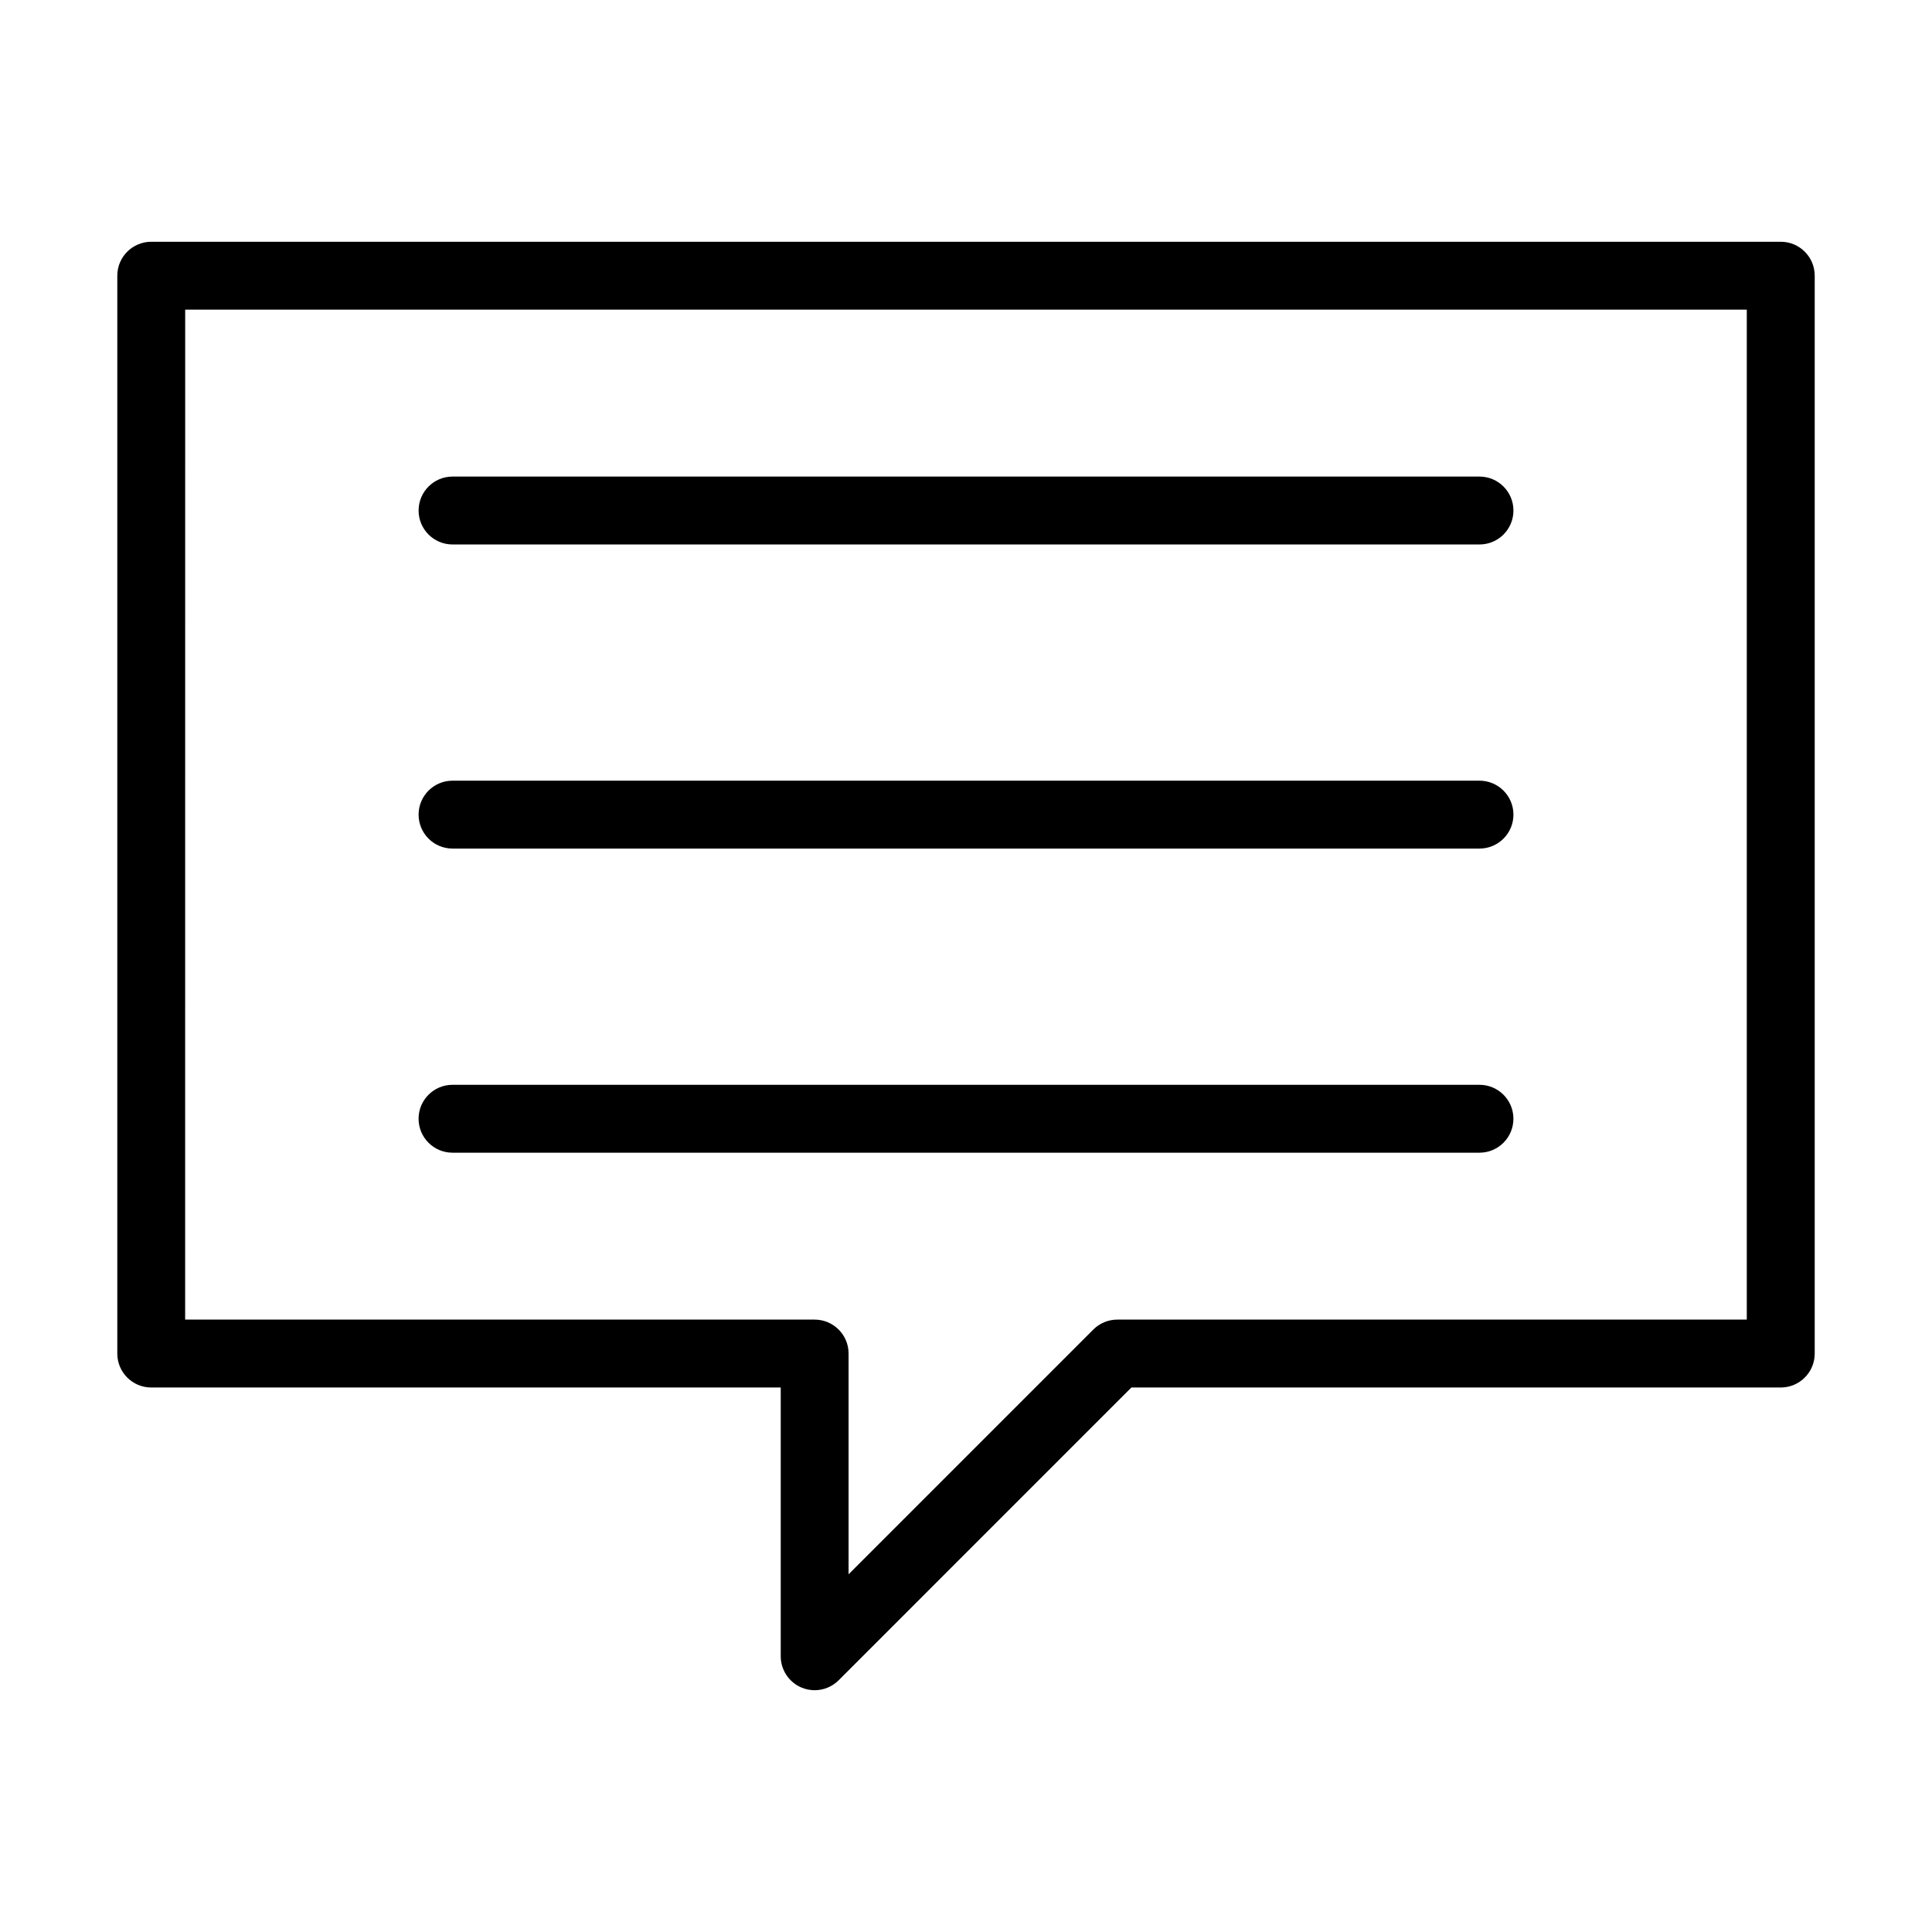
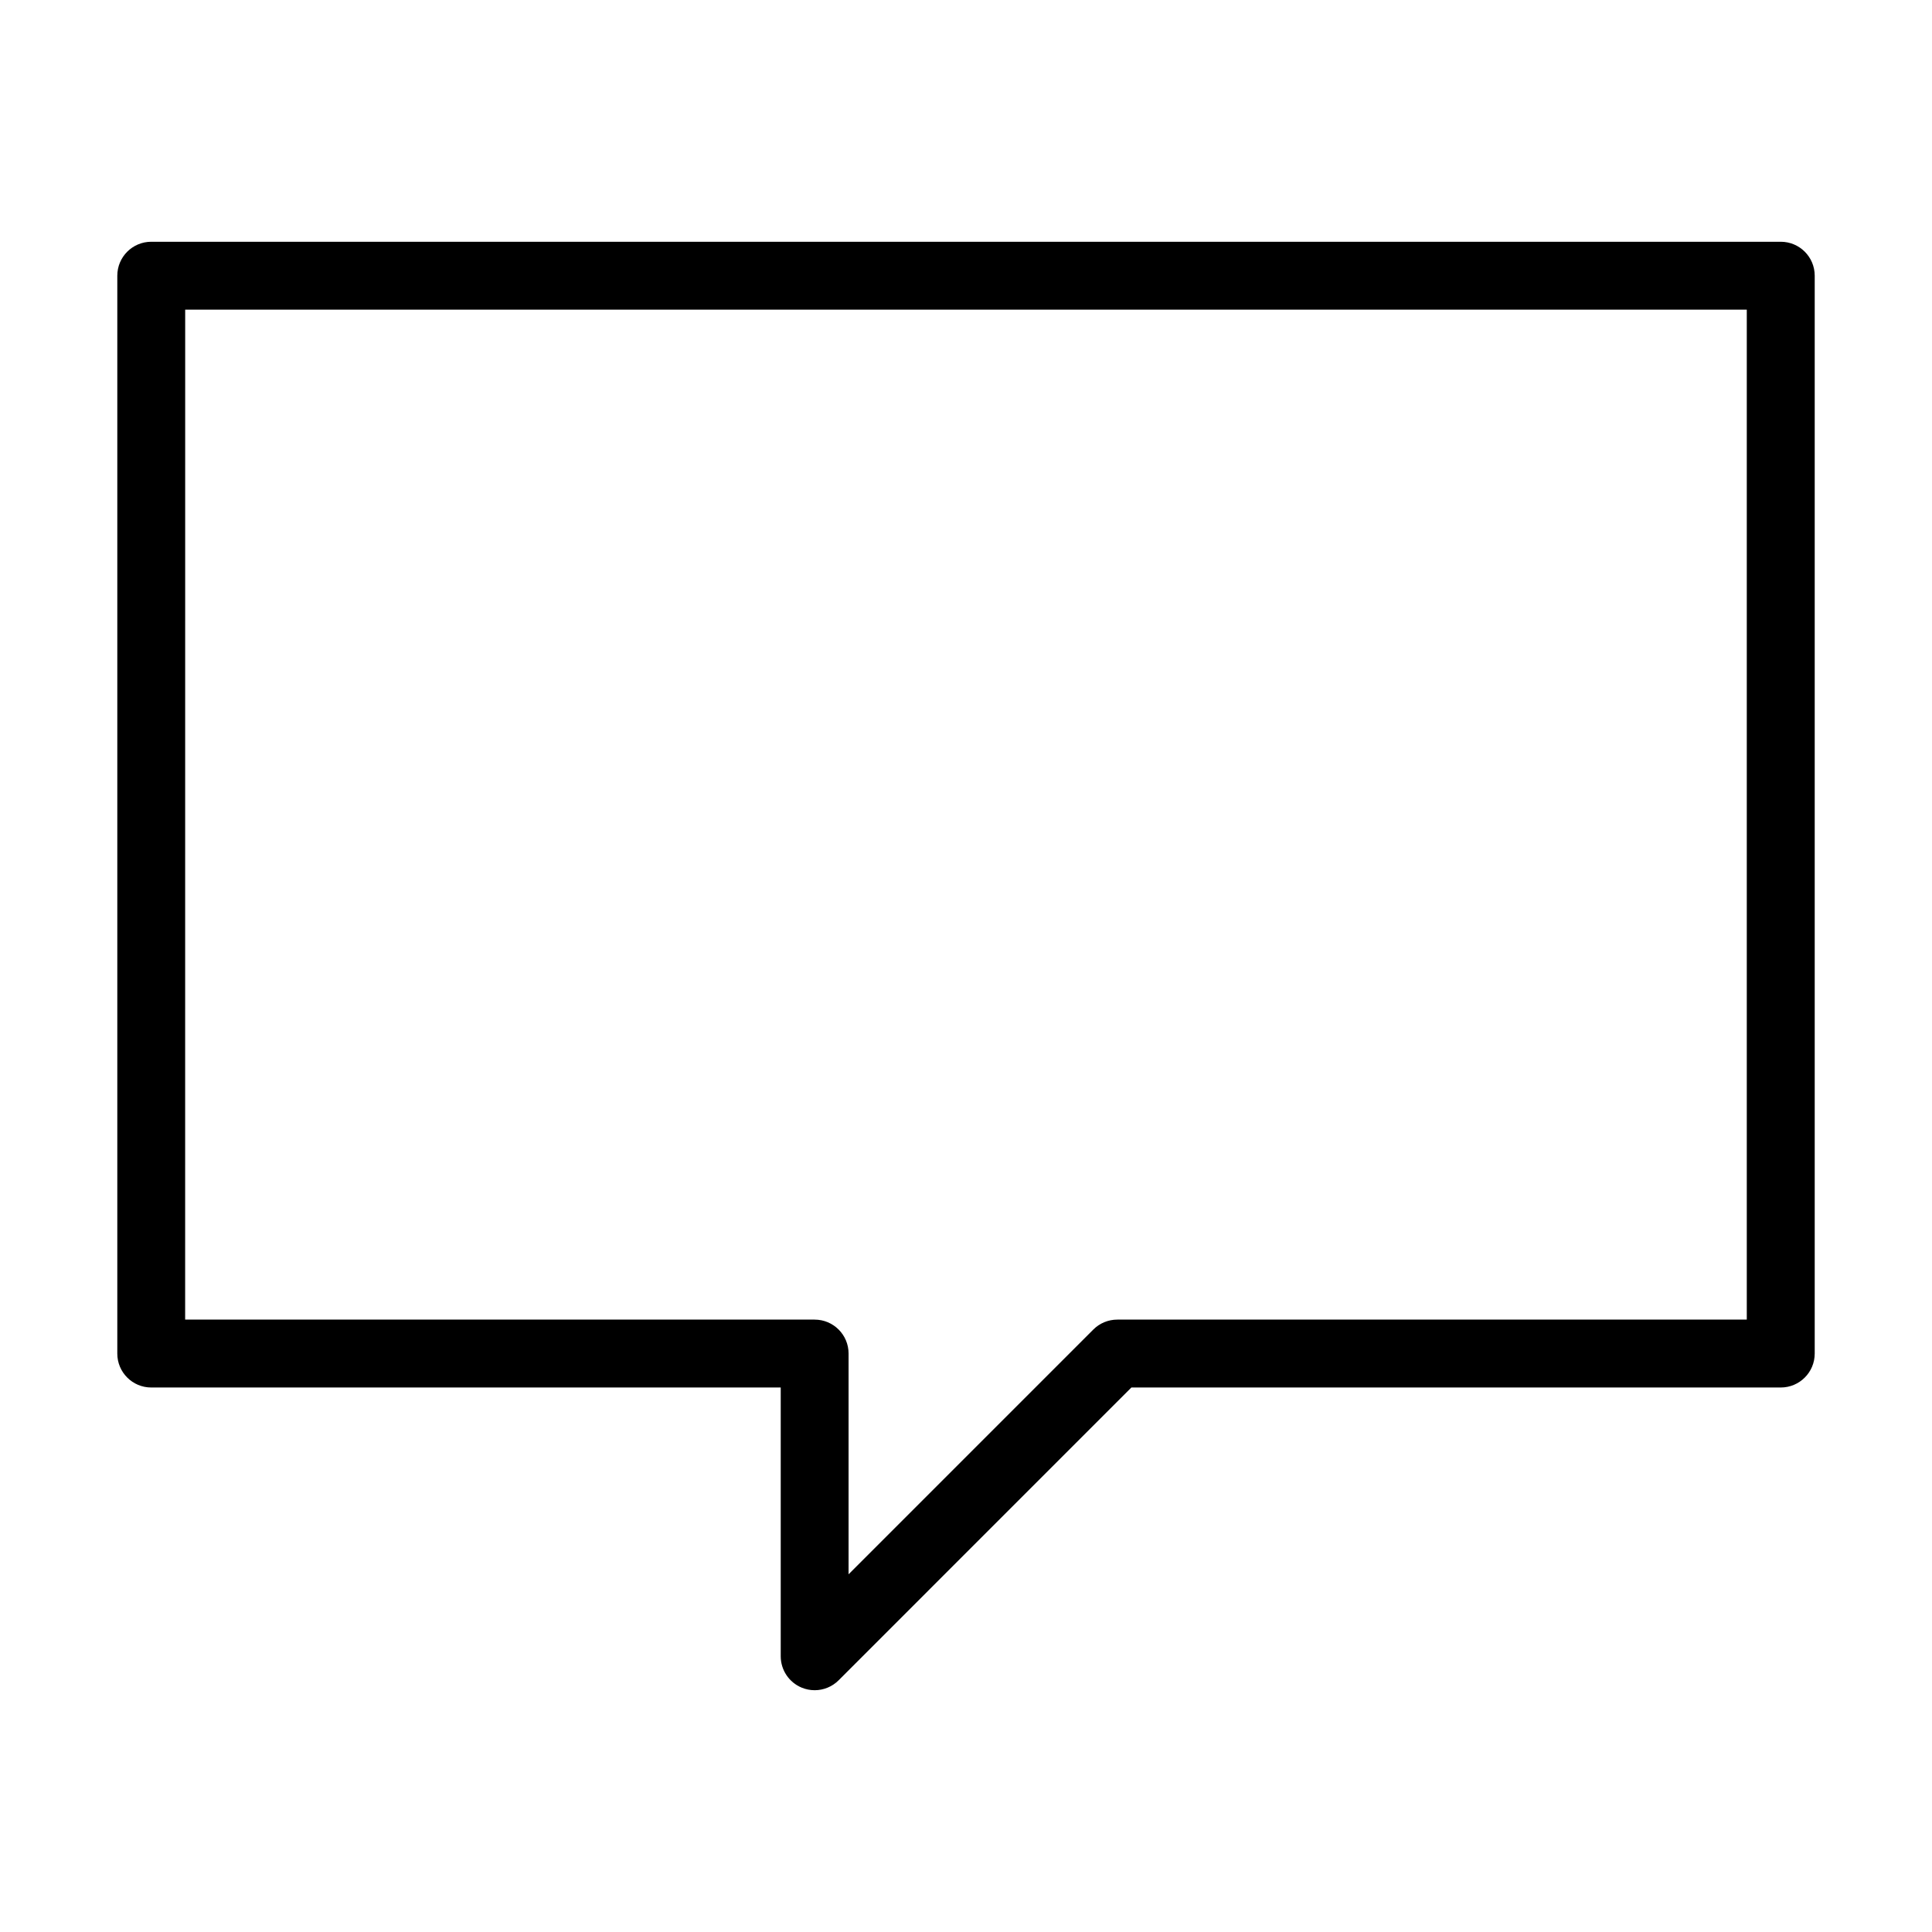
<svg xmlns="http://www.w3.org/2000/svg" fill="#000000" width="800px" height="800px" version="1.1" viewBox="144 144 512 512">
  <g>
    <path d="m184.08 511.7h166.82v71.227c0 3.637 2.195 6.918 5.551 8.312 1.117 0.461 2.285 0.684 3.445 0.684 2.336 0 4.641-0.914 6.359-2.637l77.578-77.586h172.09c4.973 0 8.996-4.027 8.996-8.996v-285.64c0-4.969-4.023-8.996-8.996-8.996h-431.84c-4.973 0-8.996 4.027-8.996 8.996v285.64c-0.004 4.969 4.019 8.996 8.996 8.996zm8.996-285.64h413.84v267.65h-166.82c-2.391 0-4.676 0.949-6.359 2.637l-64.855 64.859v-58.5c0-4.969-4.023-8.996-8.996-8.996h-166.82z" />
-     <path d="m263.93 288.29h272.15c4.973 0 8.996-4.027 8.996-8.996s-4.023-8.996-8.996-8.996h-272.15c-4.973 0-8.996 4.027-8.996 8.996s4.023 8.996 8.996 8.996z" />
-     <path d="m263.93 368.88h272.15c4.973 0 8.996-4.027 8.996-8.996s-4.023-8.996-8.996-8.996h-272.15c-4.973 0-8.996 4.027-8.996 8.996s4.023 8.996 8.996 8.996z" />
-     <path d="m545.07 440.48c0-4.969-4.023-8.996-8.996-8.996h-272.15c-4.973 0-8.996 4.027-8.996 8.996s4.023 8.996 8.996 8.996h272.15c4.969 0 8.996-4.027 8.996-8.996z" />
  </g>
</svg>